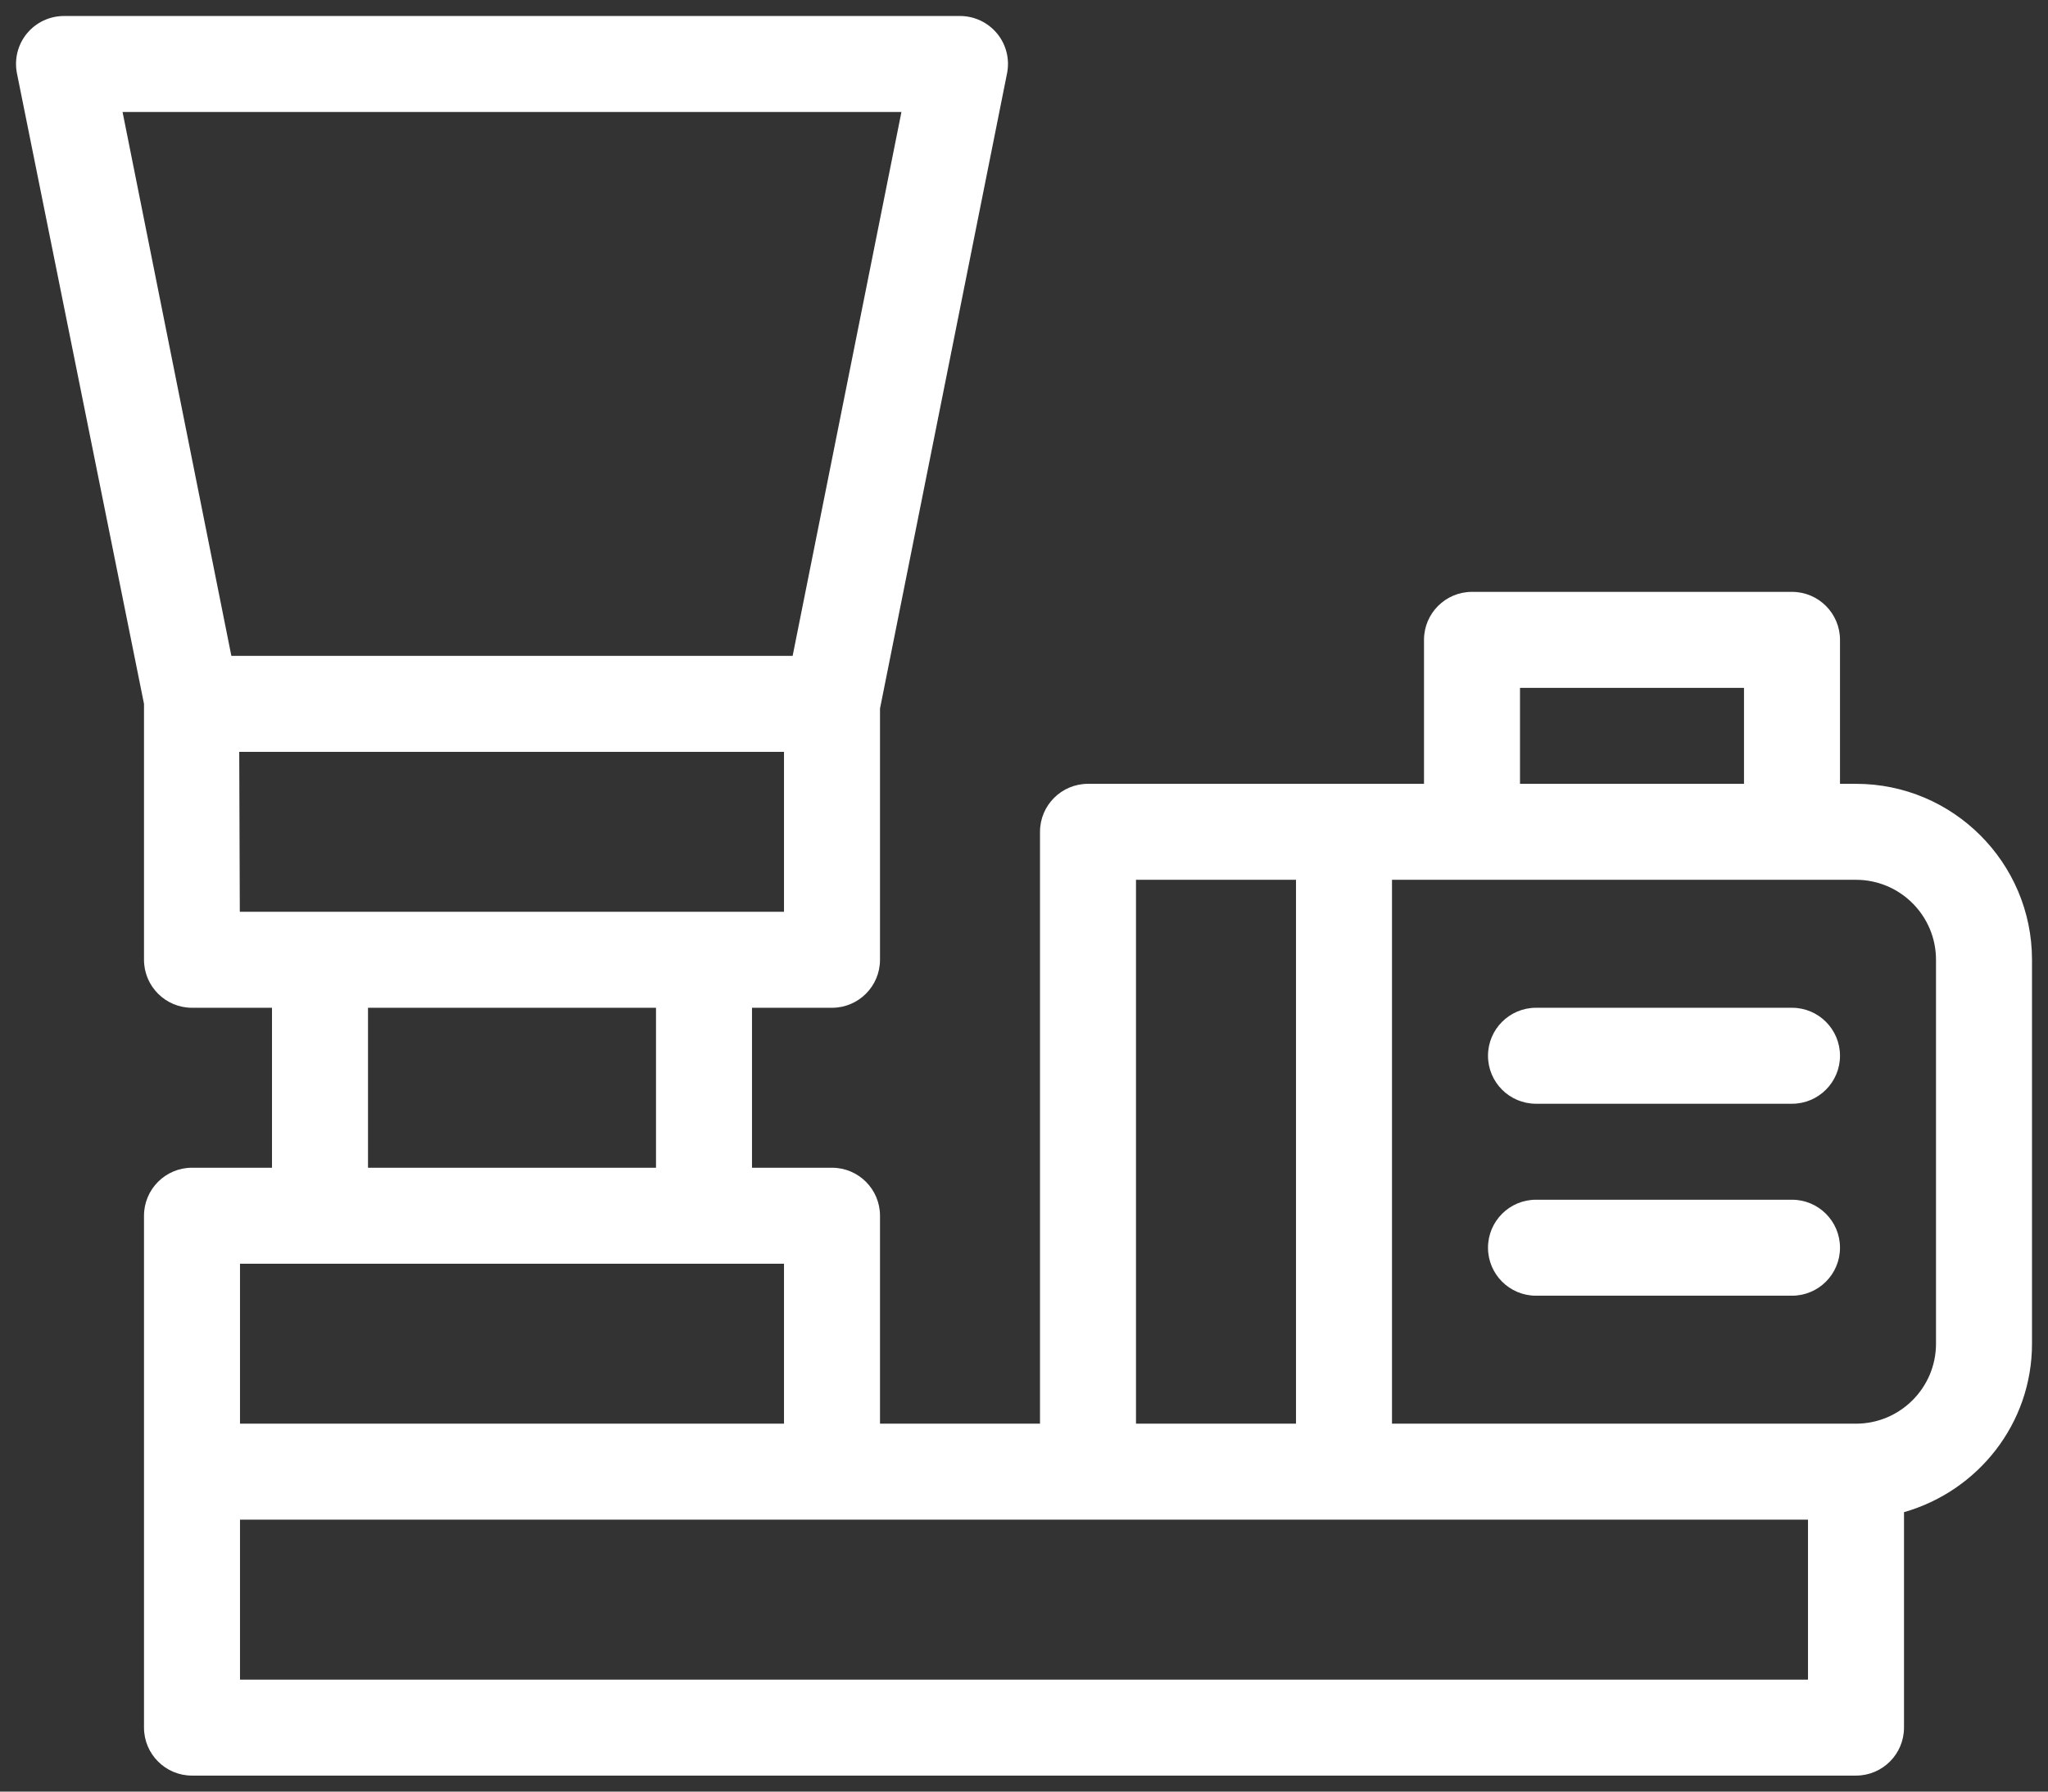
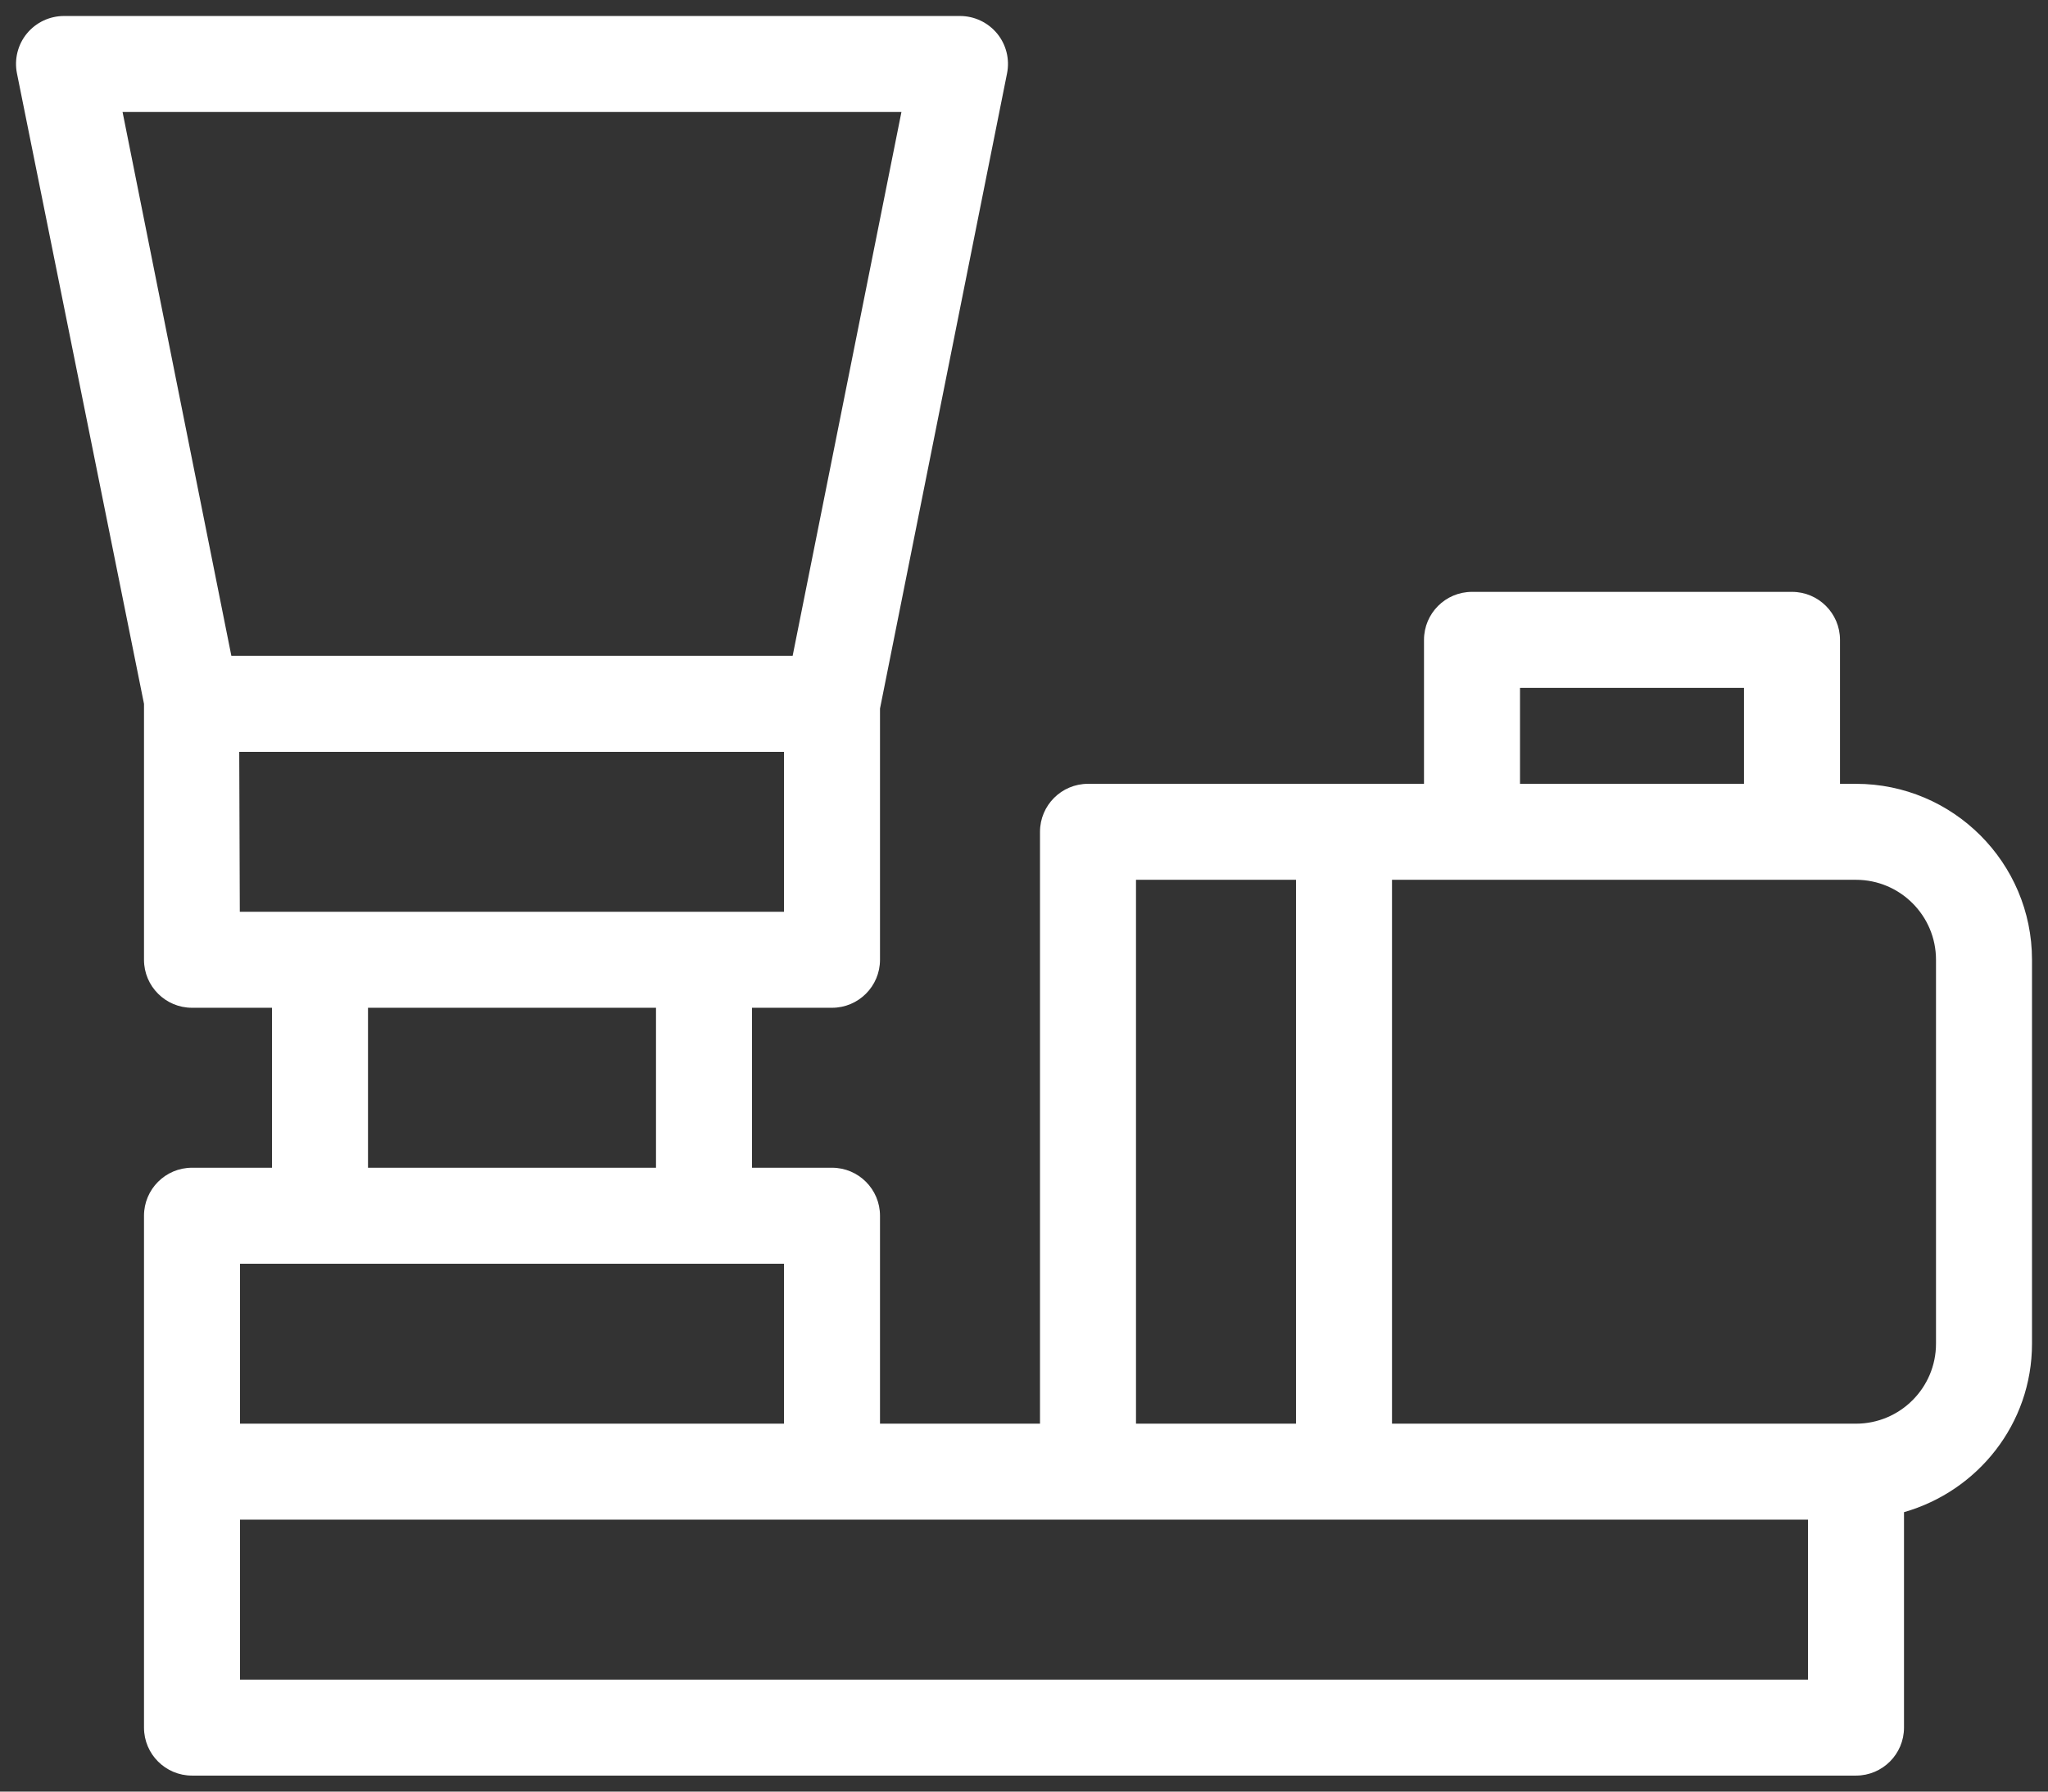
<svg xmlns="http://www.w3.org/2000/svg" width="32" height="28" viewBox="0 0 32 28" fill="none">
  <rect x="0" y="0" width="32" height="28" fill="#333333" stroke="none" />
  <path d="M29 12.25H28.75V10C28.75 9.586 28.414 9.25 28 9.25H23C22.586 9.25 22.25 9.586 22.25 10V12.25H21H17C16.586 12.25 16.25 12.586 16.25 13V22.25H13.75V19C13.75 18.586 13.414 18.25 13 18.25H11.75V15.75H13C13.414 15.75 13.75 15.414 13.75 15V11.074L15.735 1.147C15.779 0.927 15.723 0.698 15.58 0.524C15.437 0.351 15.225 0.25 15 0.25H1C0.775 0.25 0.562 0.351 0.42 0.524C0.277 0.698 0.221 0.927 0.265 1.147L2.25 11V15C2.25 15.414 2.586 15.75 3 15.75H4.25V18.25H3C2.586 18.25 2.25 18.586 2.25 19V23V27C2.25 27.414 2.586 27.75 3 27.75H29C29.414 27.75 29.75 27.414 29.75 27V23.633C30.901 23.304 31.75 22.255 31.75 21V15C31.75 13.483 30.517 12.25 29 12.25ZM23.75 10.75H27.25V12.25H23.75V10.75ZM3.75 23.75H28.25V26.25H3.75V23.75ZM17.75 13.75H20.25V22.25H17.75V13.75ZM3.75 22.25V19.75H12.25V22.25H3.75ZM1.915 1.75H14.085L12.385 10.25H3.615L1.915 1.75ZM3.738 11.75H12.25V14.25H3.747L3.738 11.75ZM5.75 15.75H10.25V18.25H5.75V15.75ZM30.25 21C30.25 21.689 29.689 22.25 29 22.25H21.75V13.75H29C29.689 13.75 30.25 14.31 30.25 15V21Z" fill="white" />
-   <path d="M28 15.75H24C23.586 15.75 23.25 16.086 23.25 16.5C23.25 16.914 23.586 17.25 24 17.25H28C28.414 17.25 28.75 16.914 28.75 16.5C28.75 16.086 28.414 15.75 28 15.75Z" fill="white" />
-   <path d="M28 18.75H24C23.586 18.75 23.25 19.086 23.25 19.5C23.25 19.914 23.586 20.25 24 20.25H28C28.414 20.25 28.75 19.914 28.75 19.5C28.75 19.086 28.414 18.75 28 18.75Z" fill="white" />
</svg>